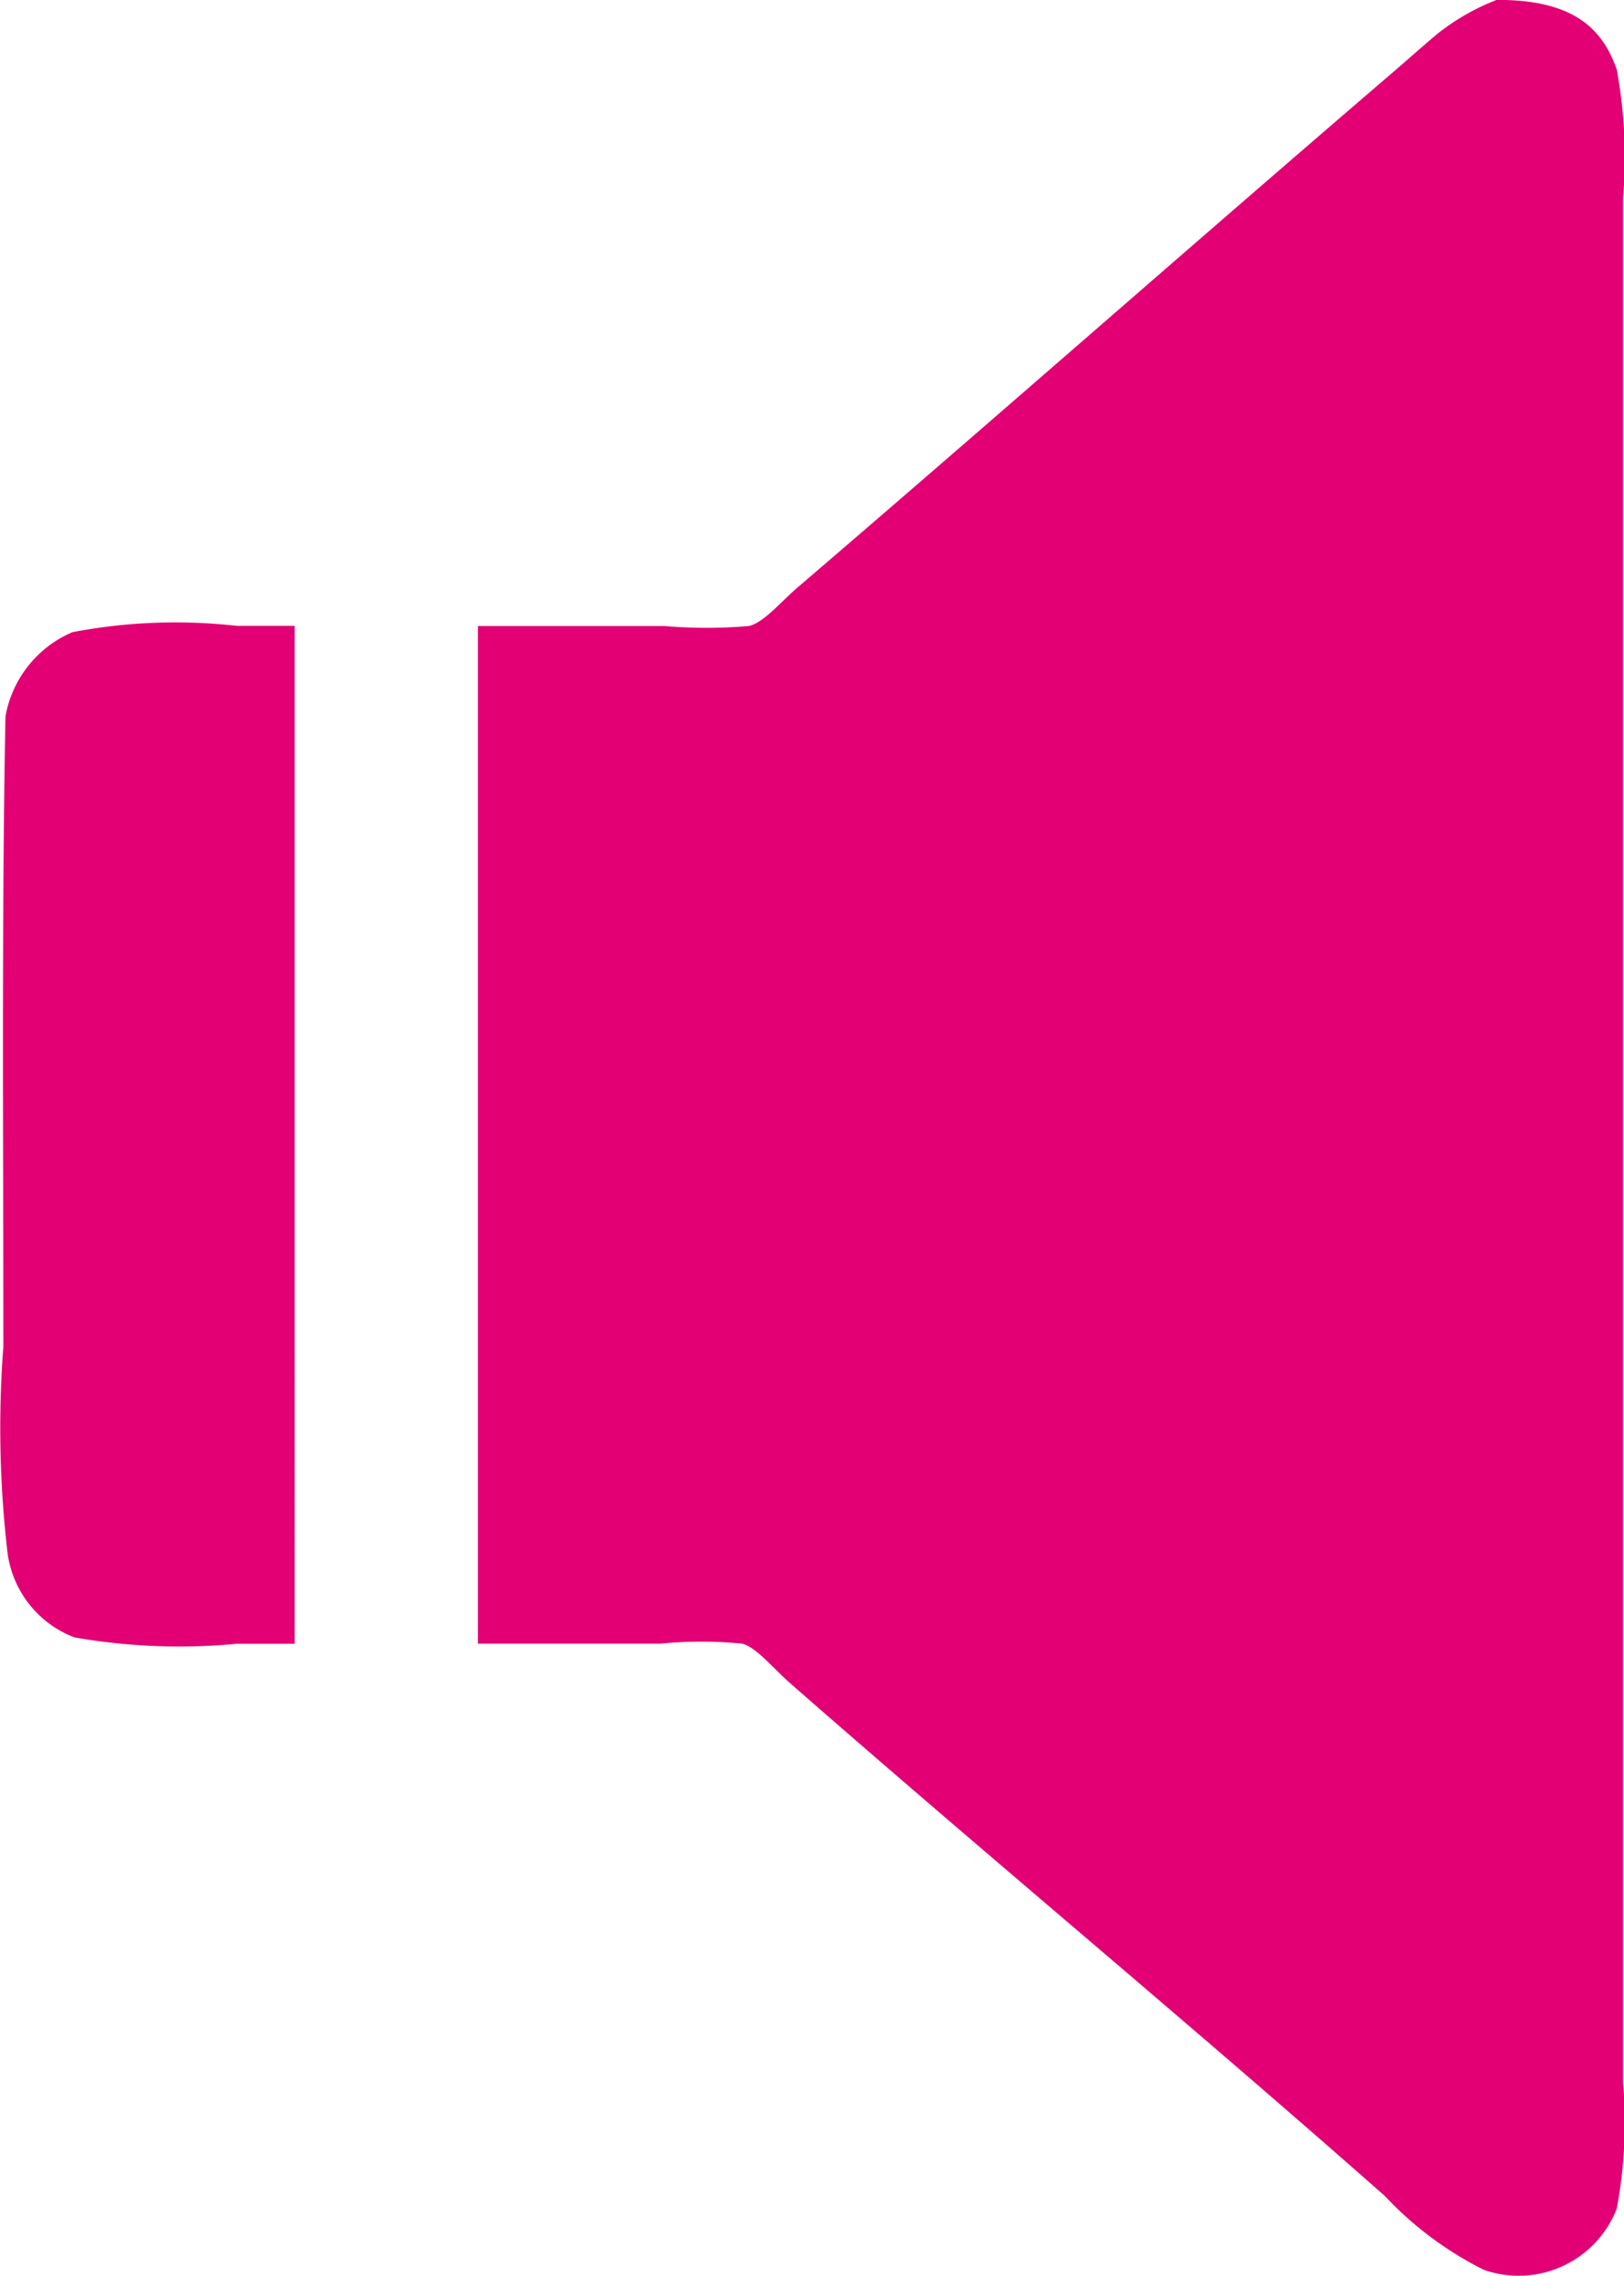
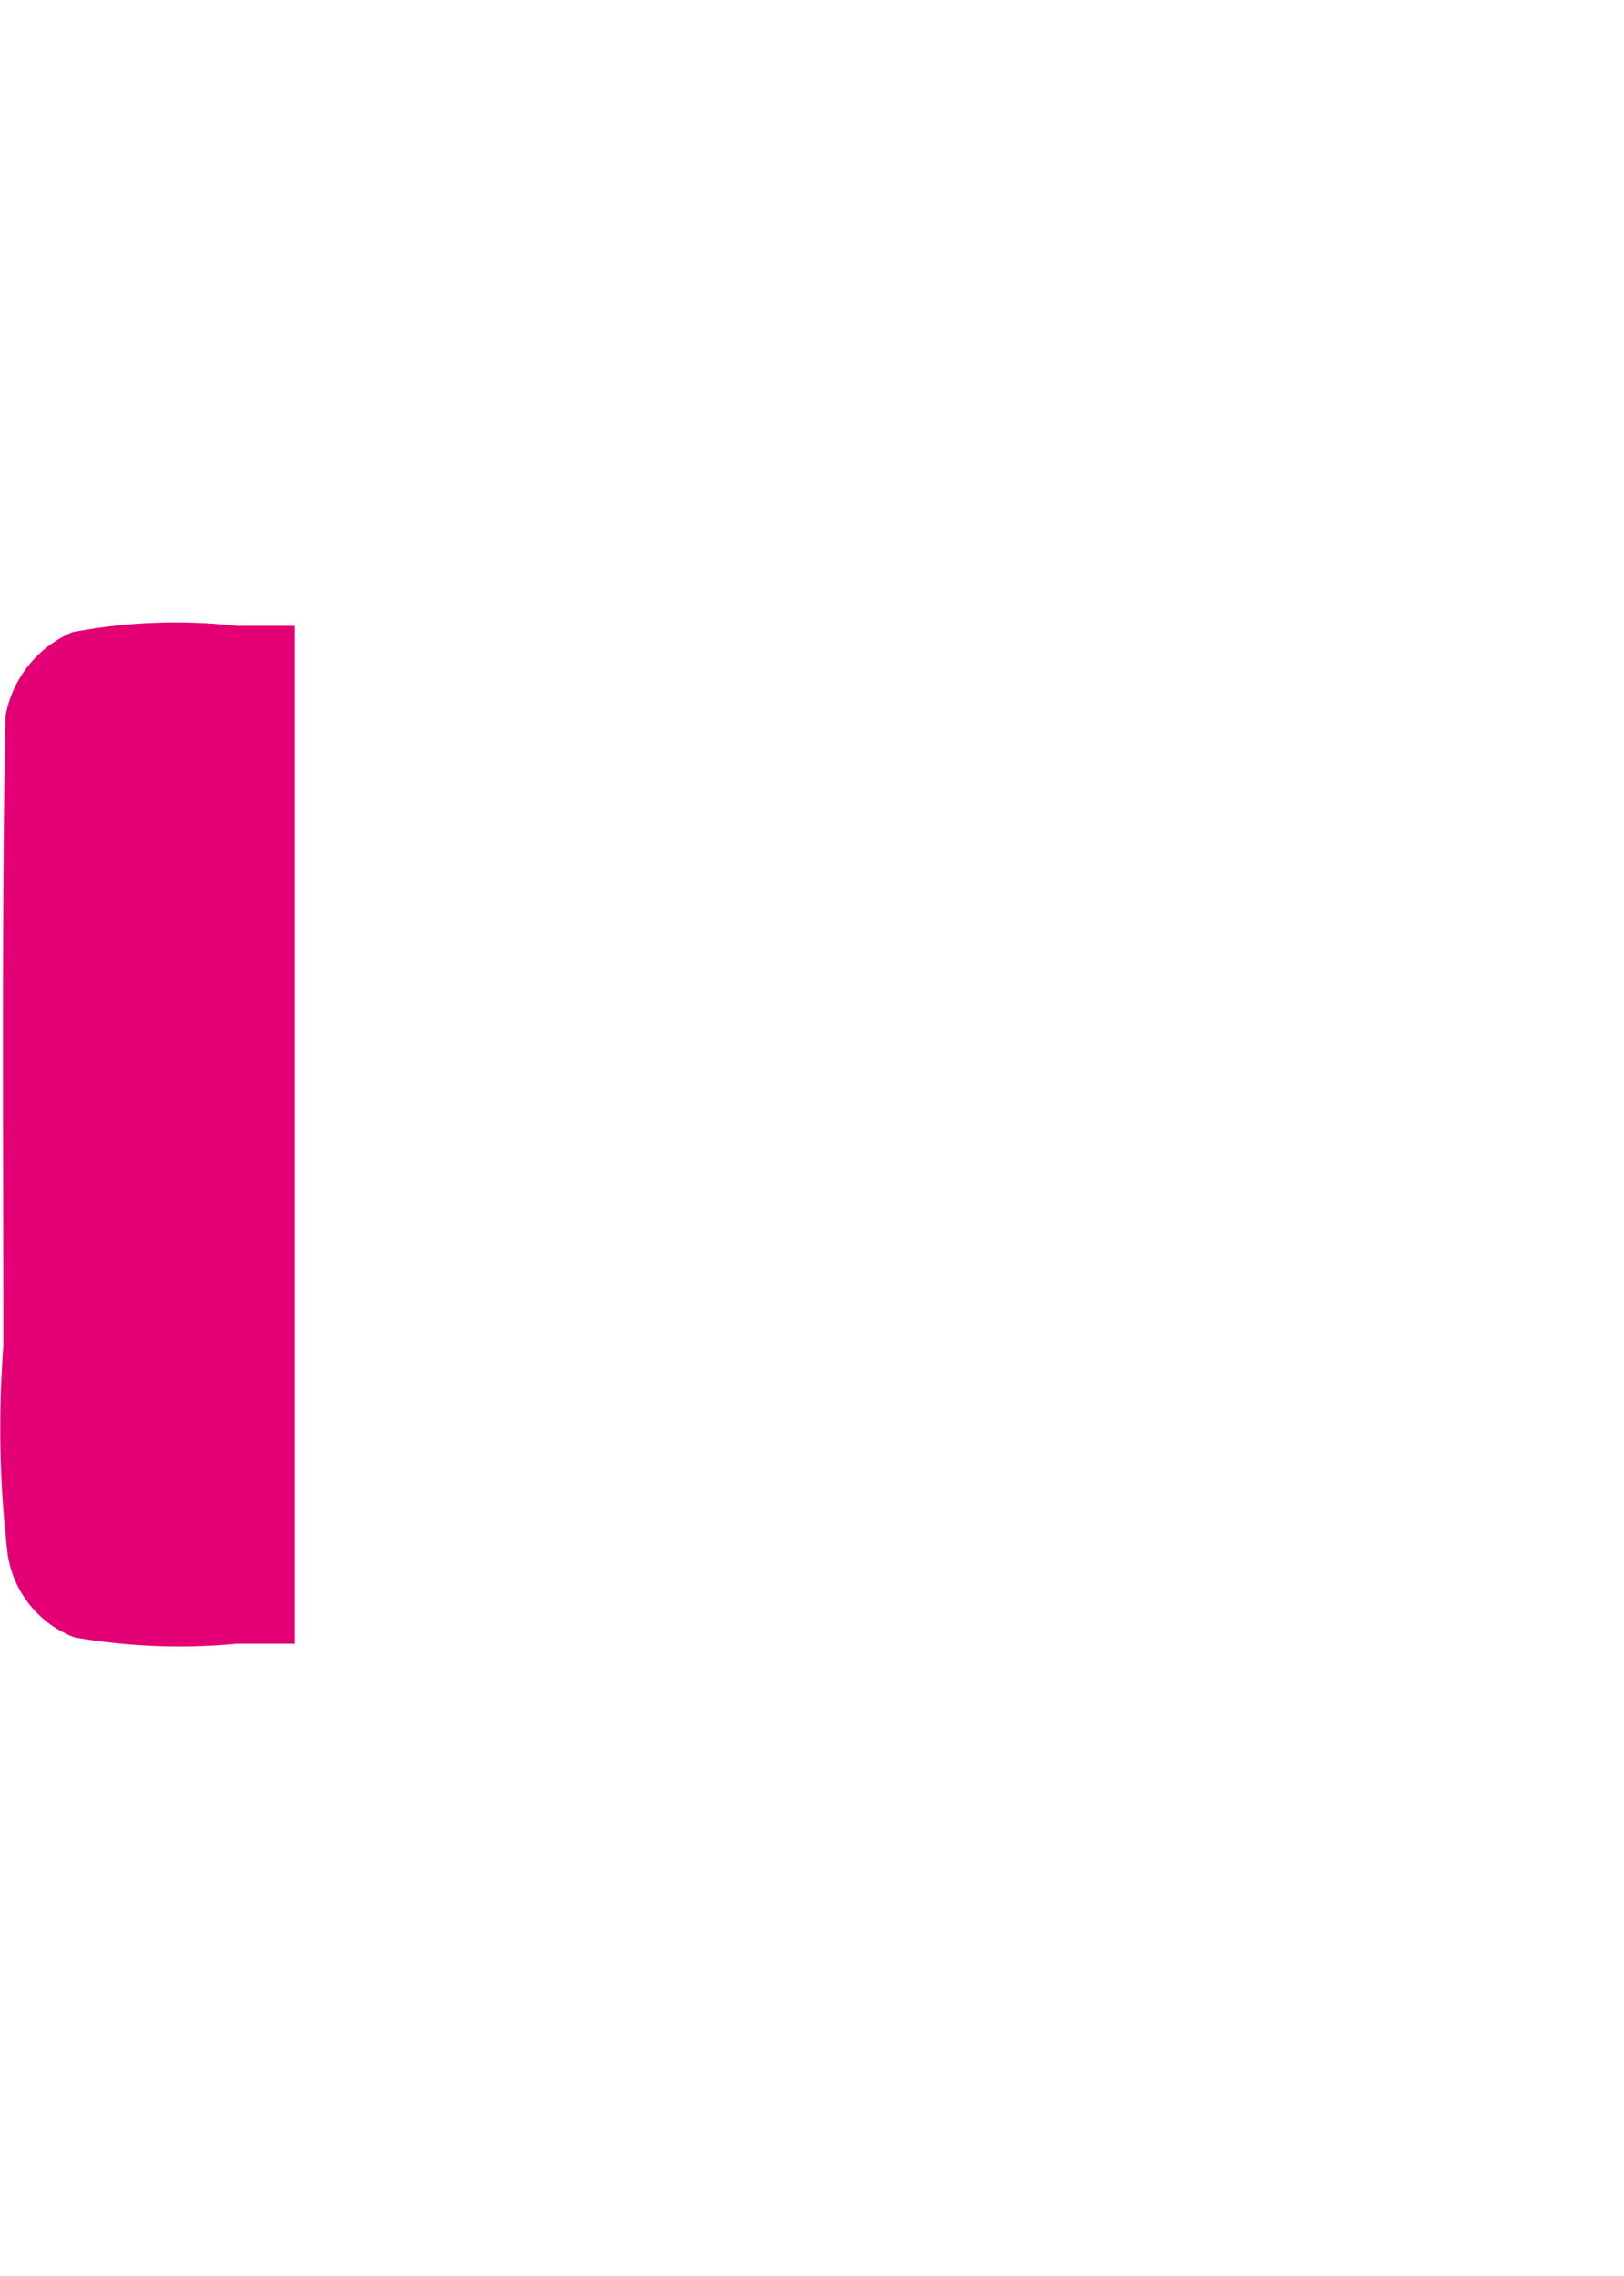
<svg xmlns="http://www.w3.org/2000/svg" width="16.971" height="23.777" viewBox="0 0 16.971 23.777">
  <g id="dzwiek" transform="translate(0)">
    <path id="Path_66884" data-name="Path 66884" d="M52.474,122.123a5.722,5.722,0,0,0-1.717.066,1.181,1.181,0,0,0-.7.881c-.04,2.095-.022,4.424-.022,6.583a11.245,11.245,0,0,0,.044,2.158,1.1,1.1,0,0,0,.7.881,6.377,6.377,0,0,0,1.7.066h.6V122.123Z" transform="translate(-50 -115.584)" fill="#e20074" />
-     <path id="Path_66885" data-name="Path 66885" d="M111.021,58.806c-.162-.467-.5-.729-1.255-.727a2.365,2.365,0,0,0-.616.352c-.159.133-.315.273-.484.418-2.125,1.824-4.089,3.555-6.209,5.372-.178.153-.349.364-.506.4a5.279,5.279,0,0,1-.881,0H99.12V75.253h1.905a4.412,4.412,0,0,1,.859,0c.142.038.313.246.484.4,2.089,1.83,4.165,3.548,6.231,5.372a3.643,3.643,0,0,0,1.035.771,1.1,1.1,0,0,0,1.387-.639,4.868,4.868,0,0,0,.066-1.321V60.149A5.016,5.016,0,0,0,111.021,58.806Z" transform="translate(-94.126 -58.08)" fill="#e20074" />
  </g>
</svg>